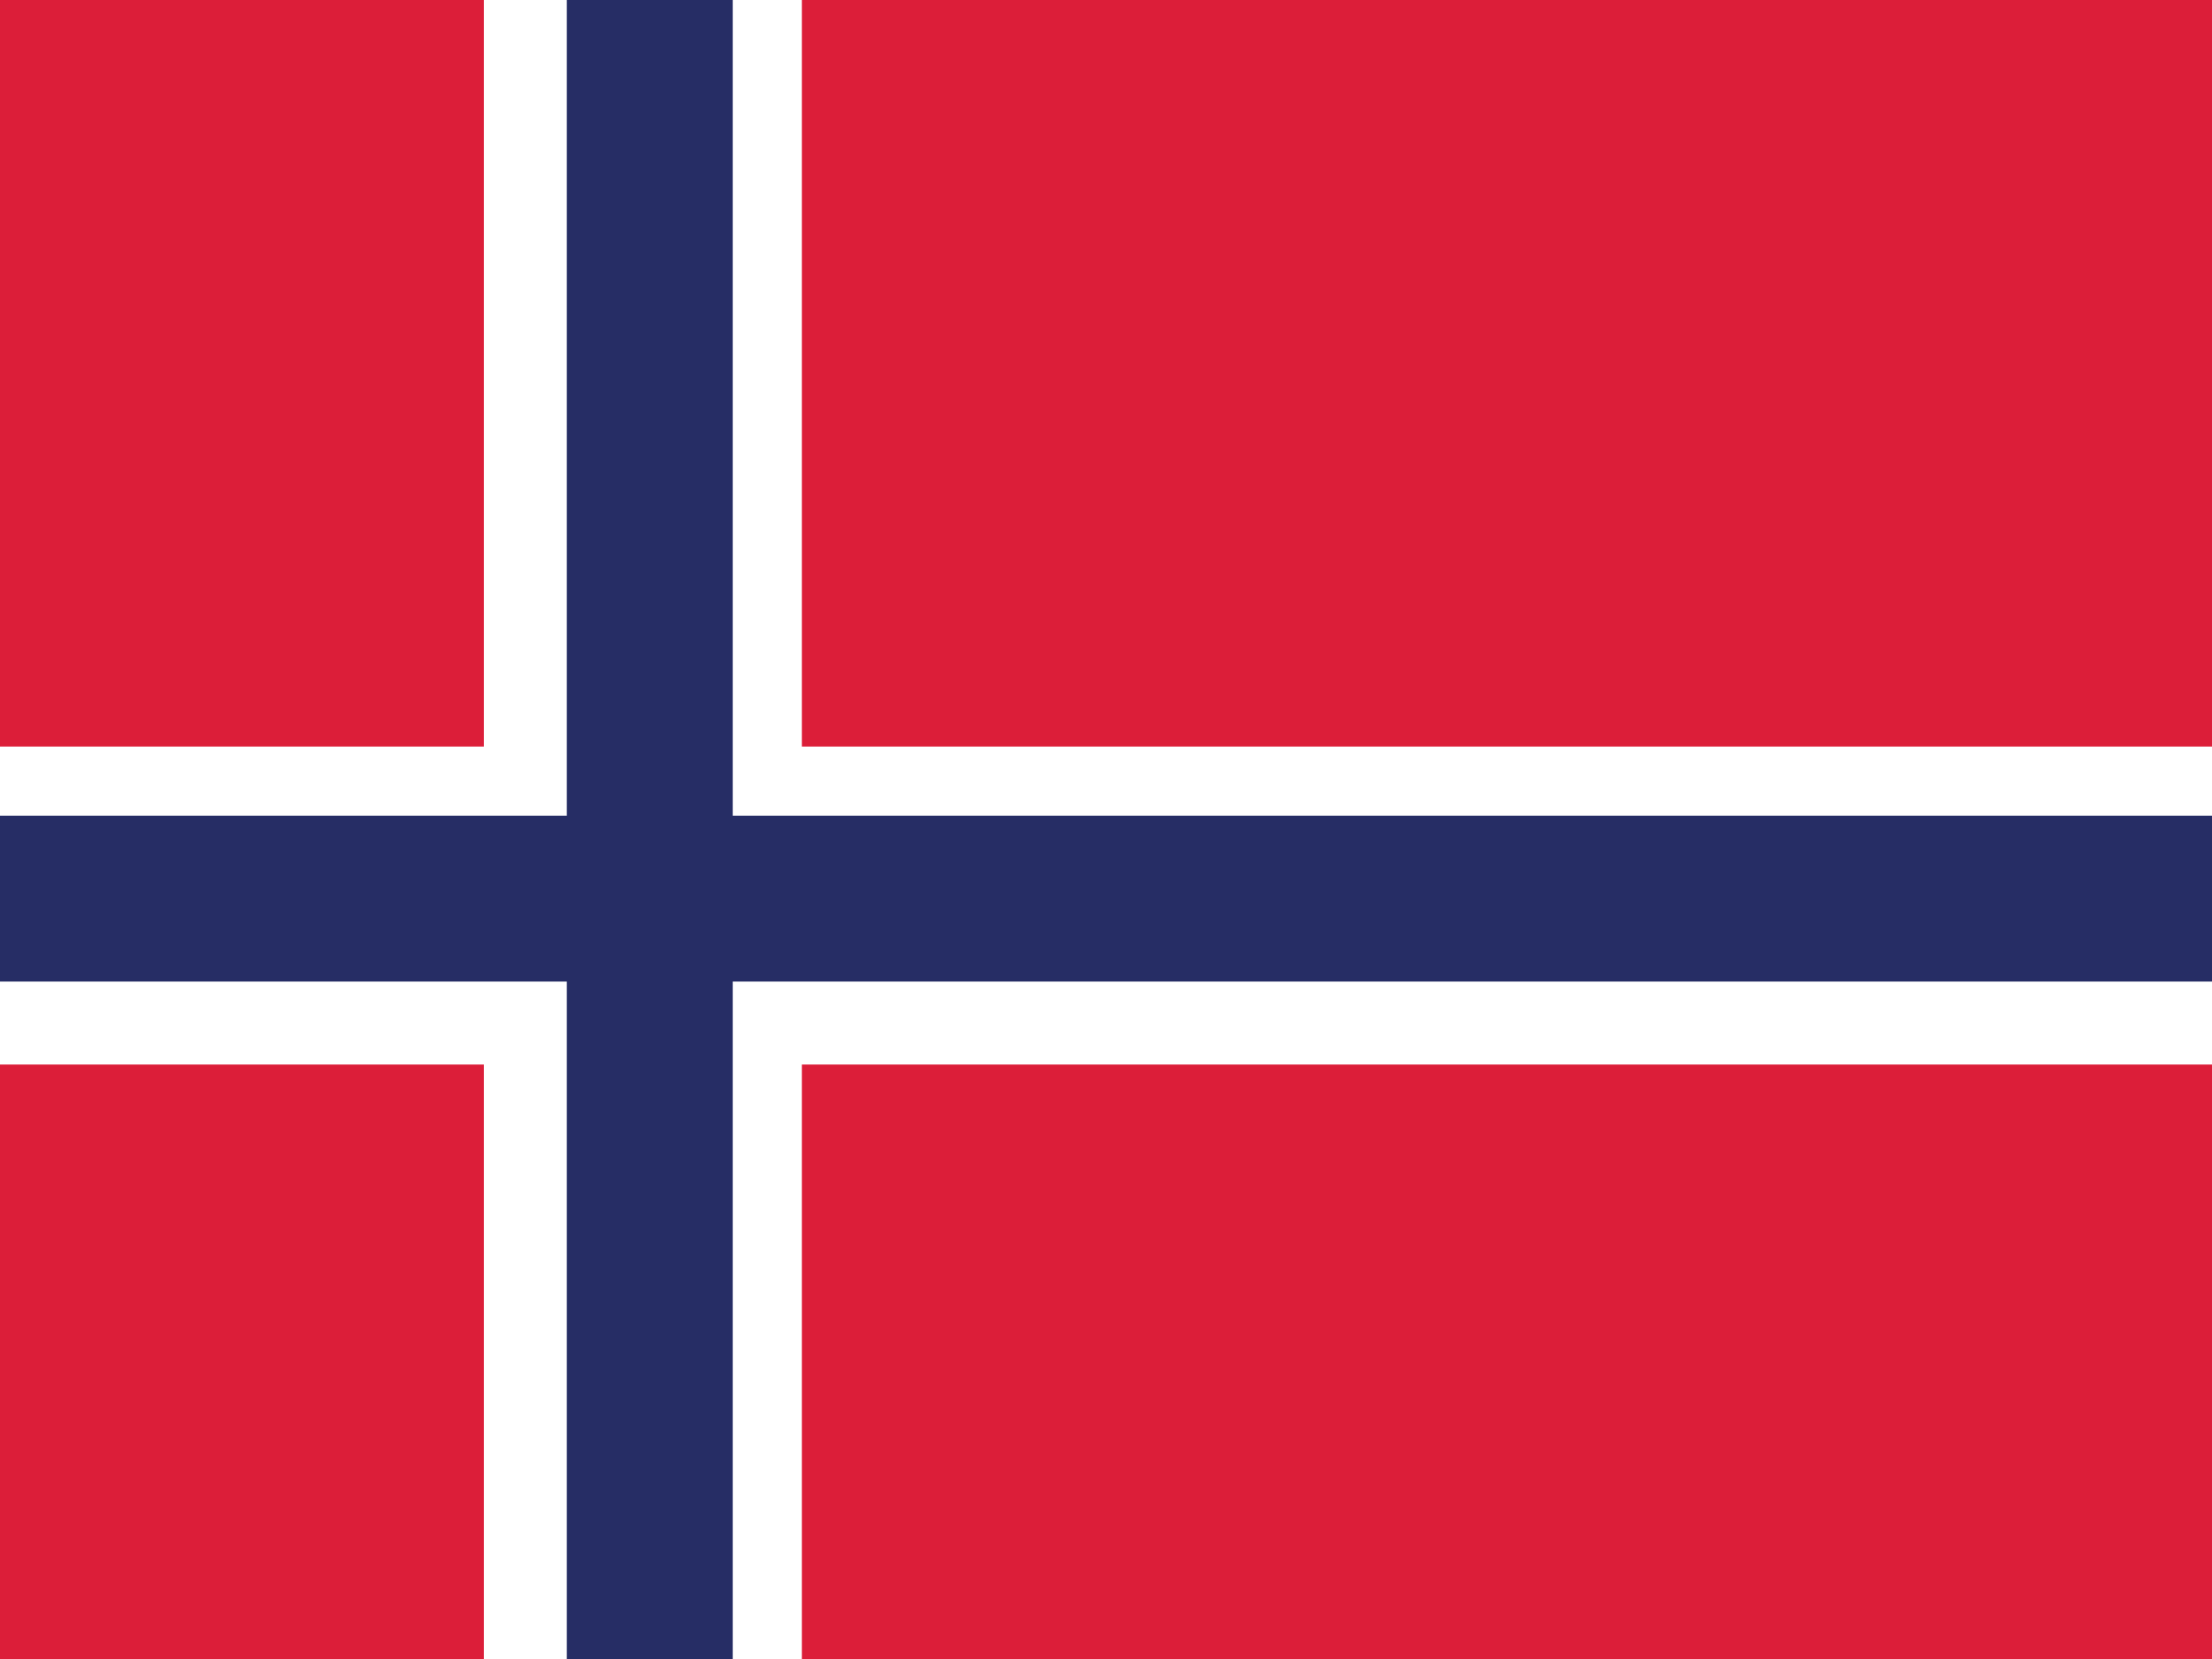
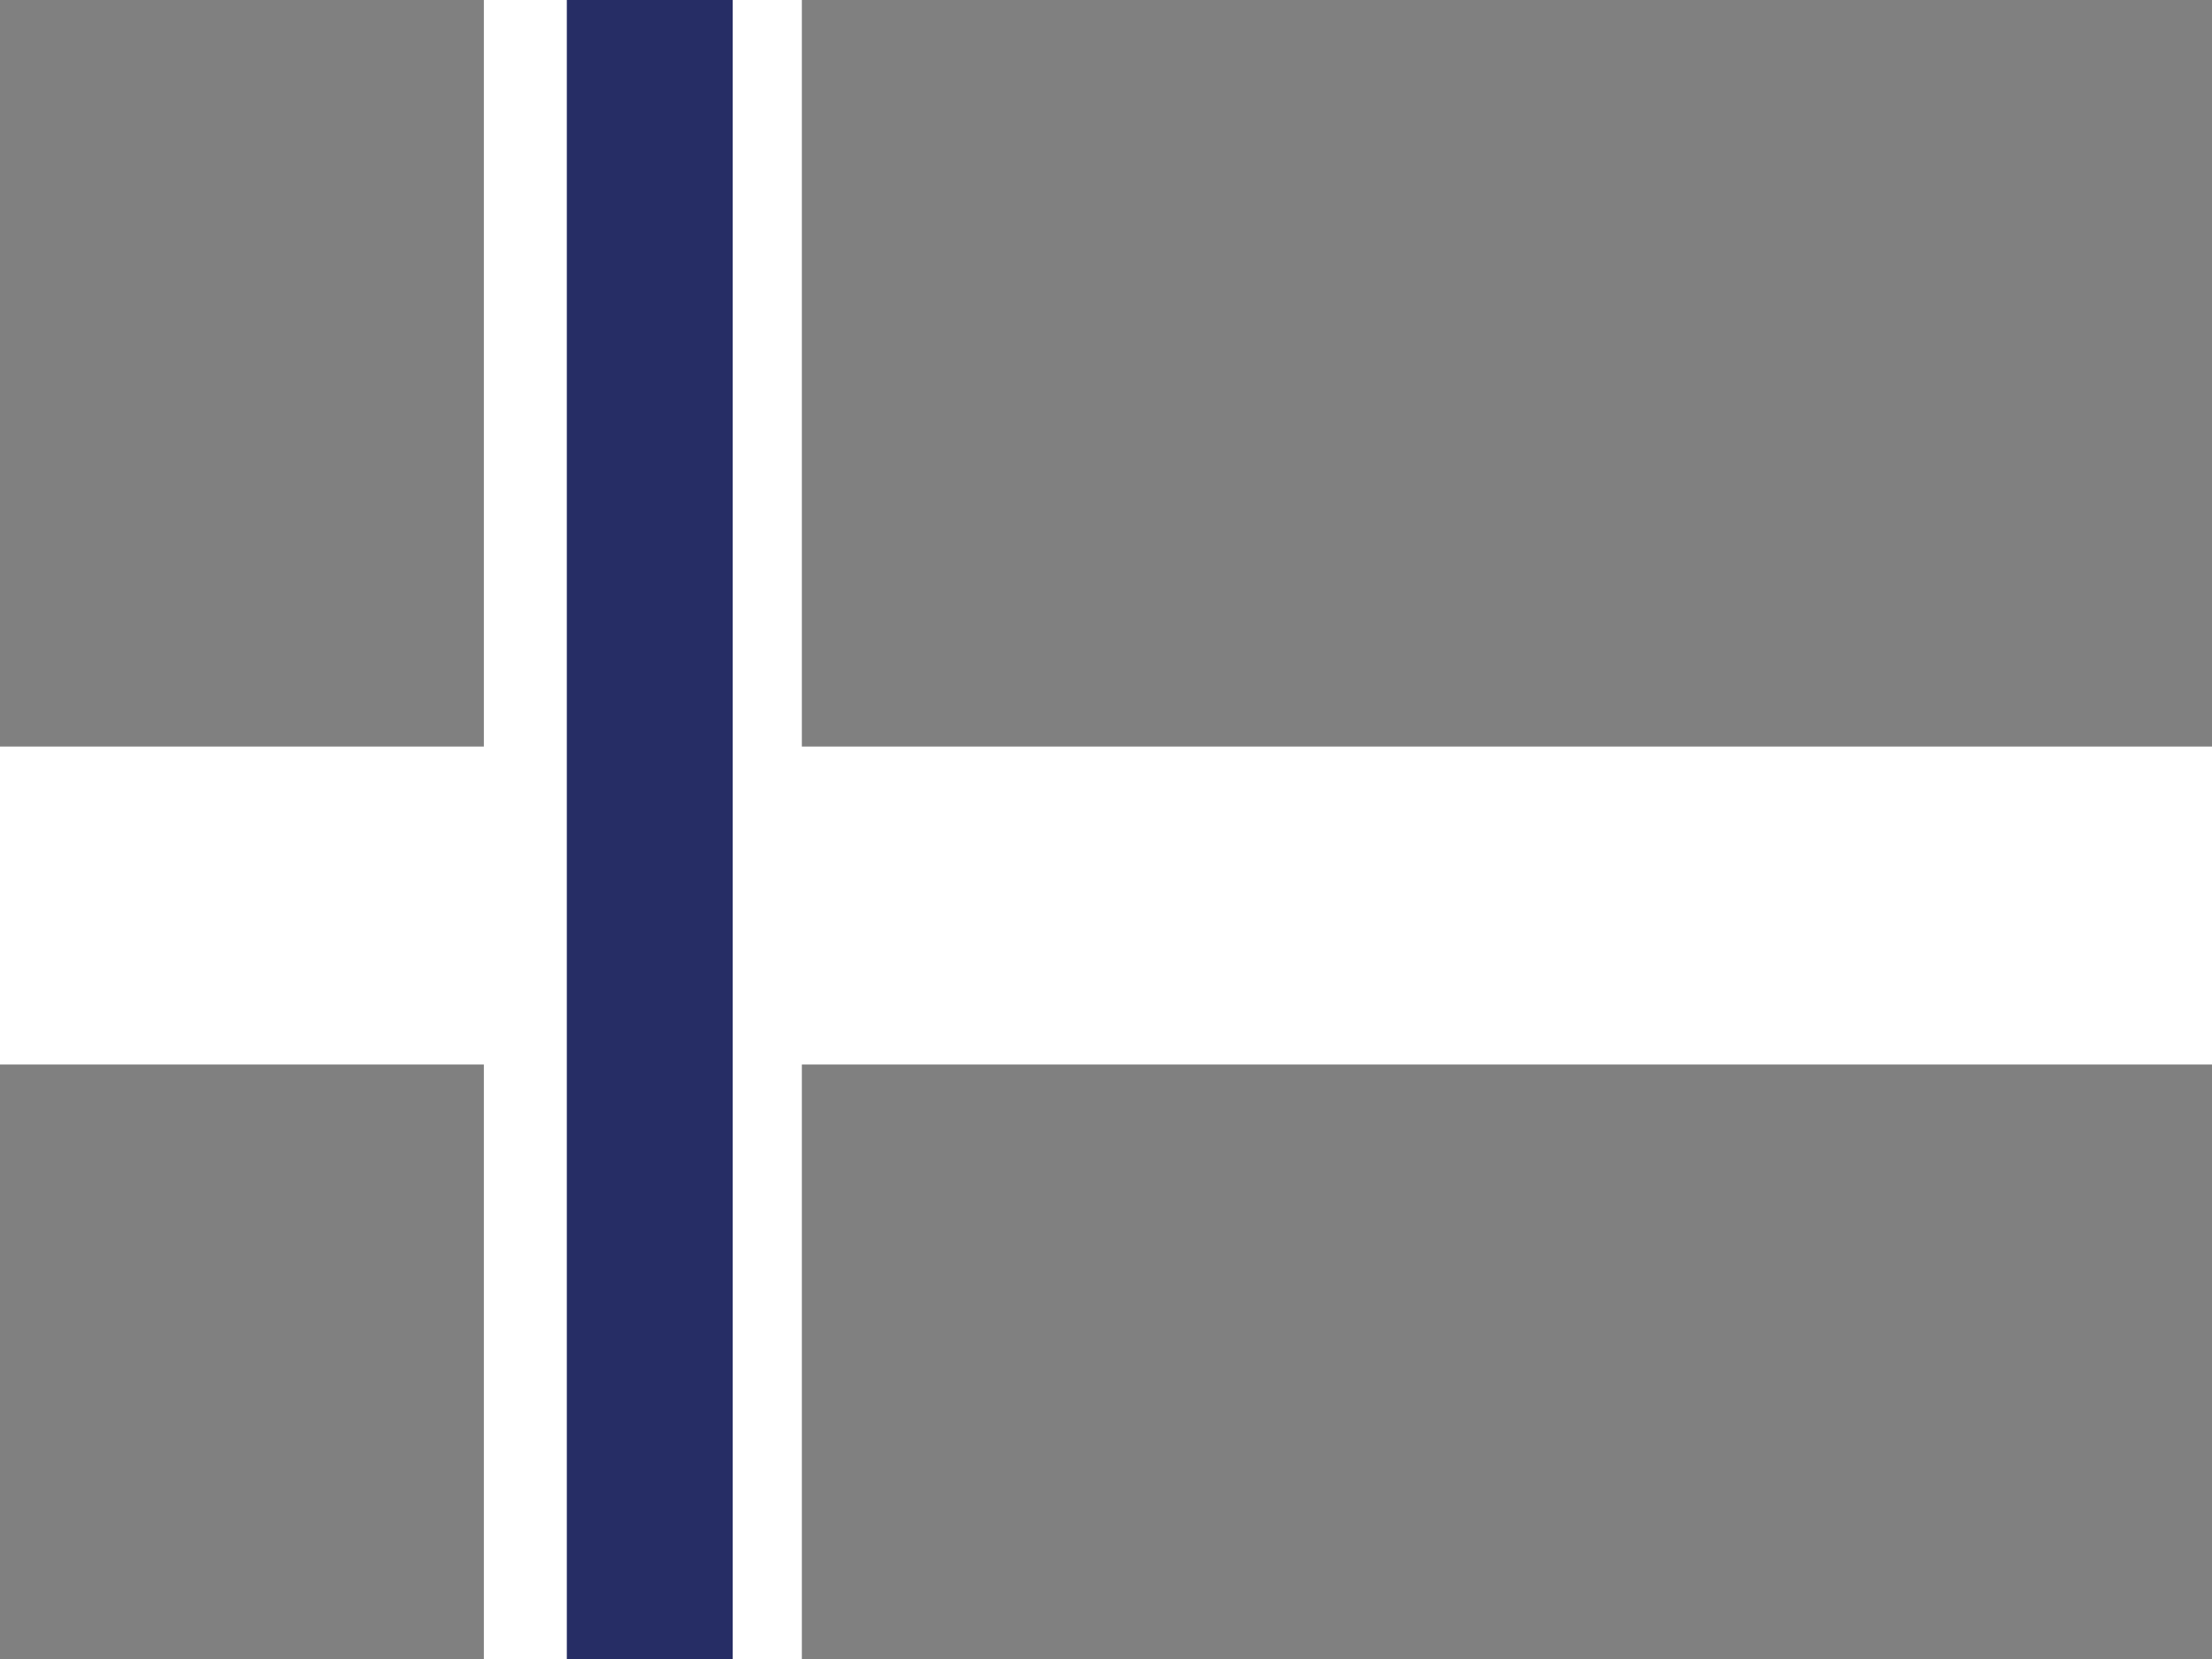
<svg xmlns="http://www.w3.org/2000/svg" width="16" height="12" viewBox="0 0 16 12" fill="none">
  <rect x="0" y="0" width="16" height="12" fill="#808080" stroke="none" />
  <g clip-path="url(#clip0_no)">
-     <rect width="16" height="12" fill="#DC1E39" />
    <rect x="3.5" y="0" width="2.3" height="12" fill="white" />
    <rect x="0" y="5.4" width="16" height="2.3" fill="white" />
    <rect x="4.1" y="0" width="1.2" height="12" fill="#262D65" />
-     <rect x="0" y="5.9" width="16" height="1.2" fill="#262D65" />
  </g>
  <defs>
    <clipPath id="clip0_no">
      <rect width="16" height="12" fill="white" />
    </clipPath>
  </defs>
</svg>